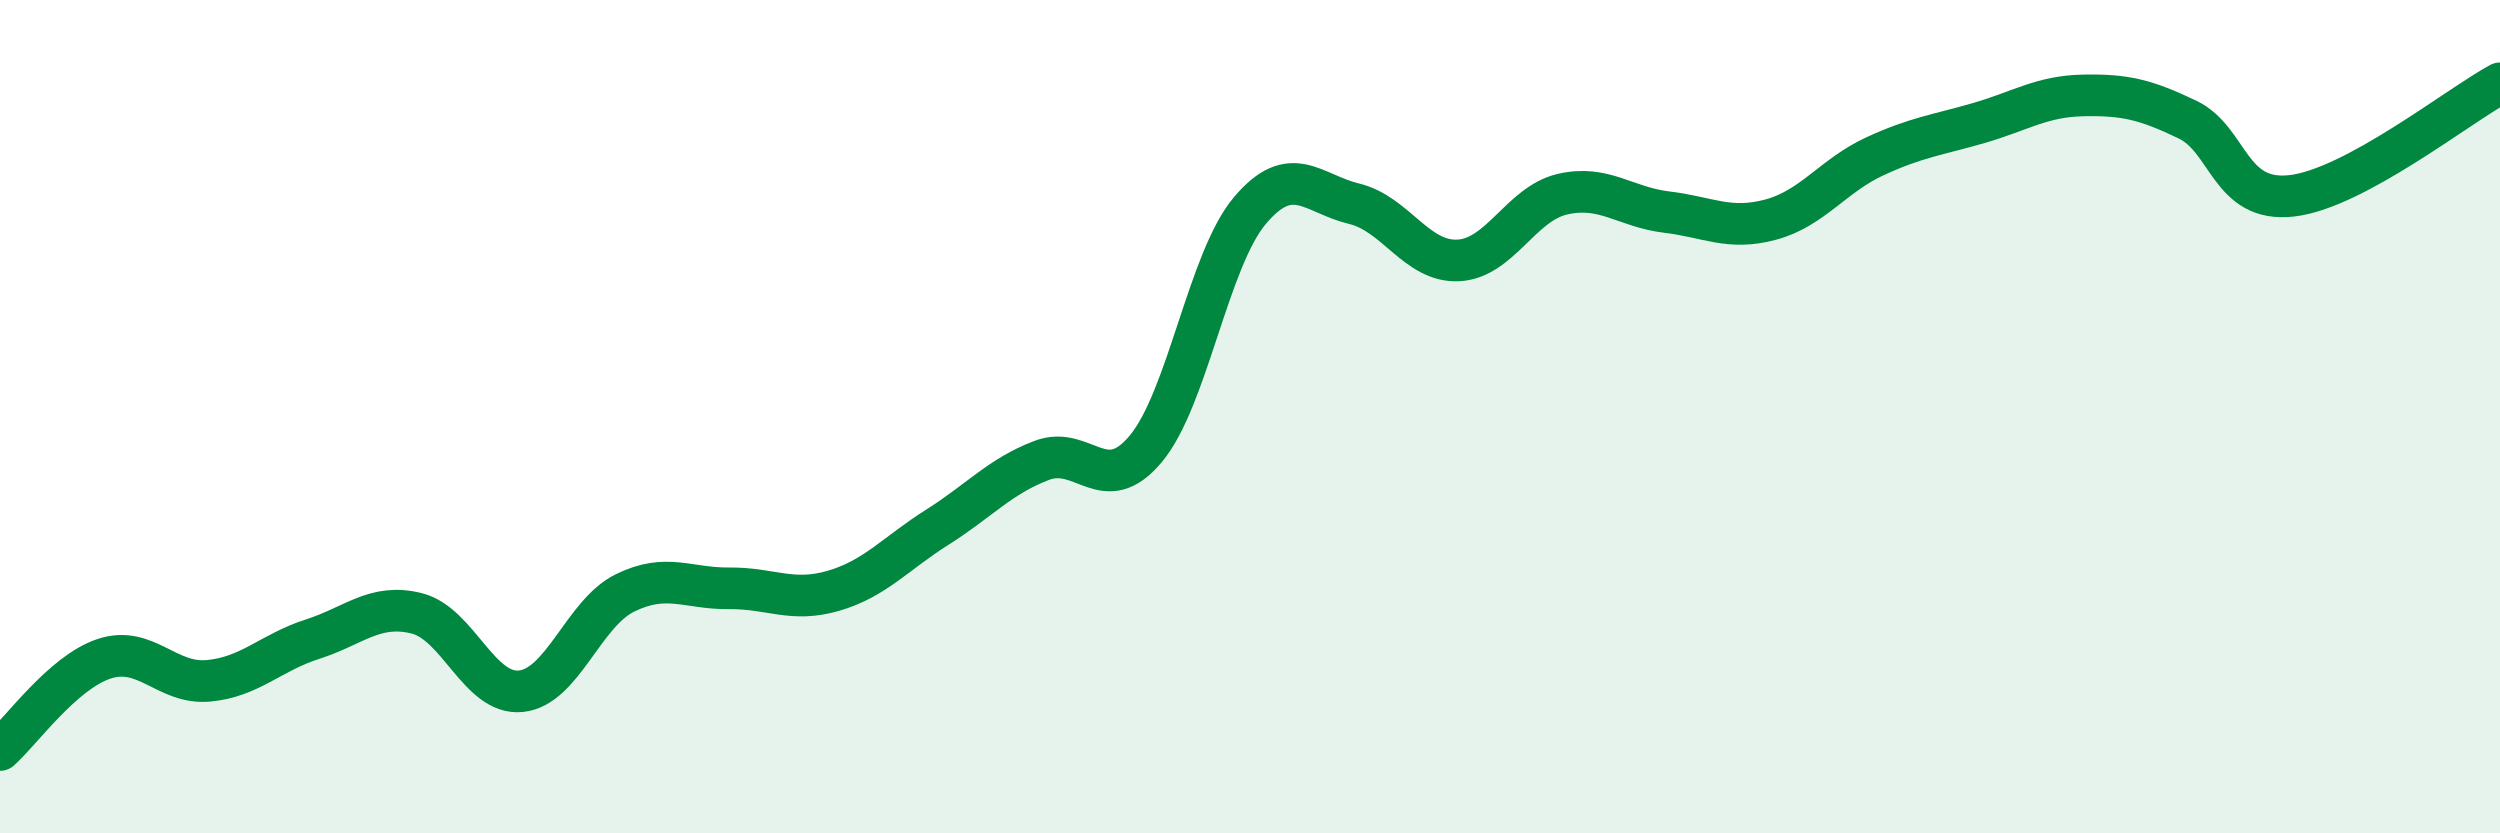
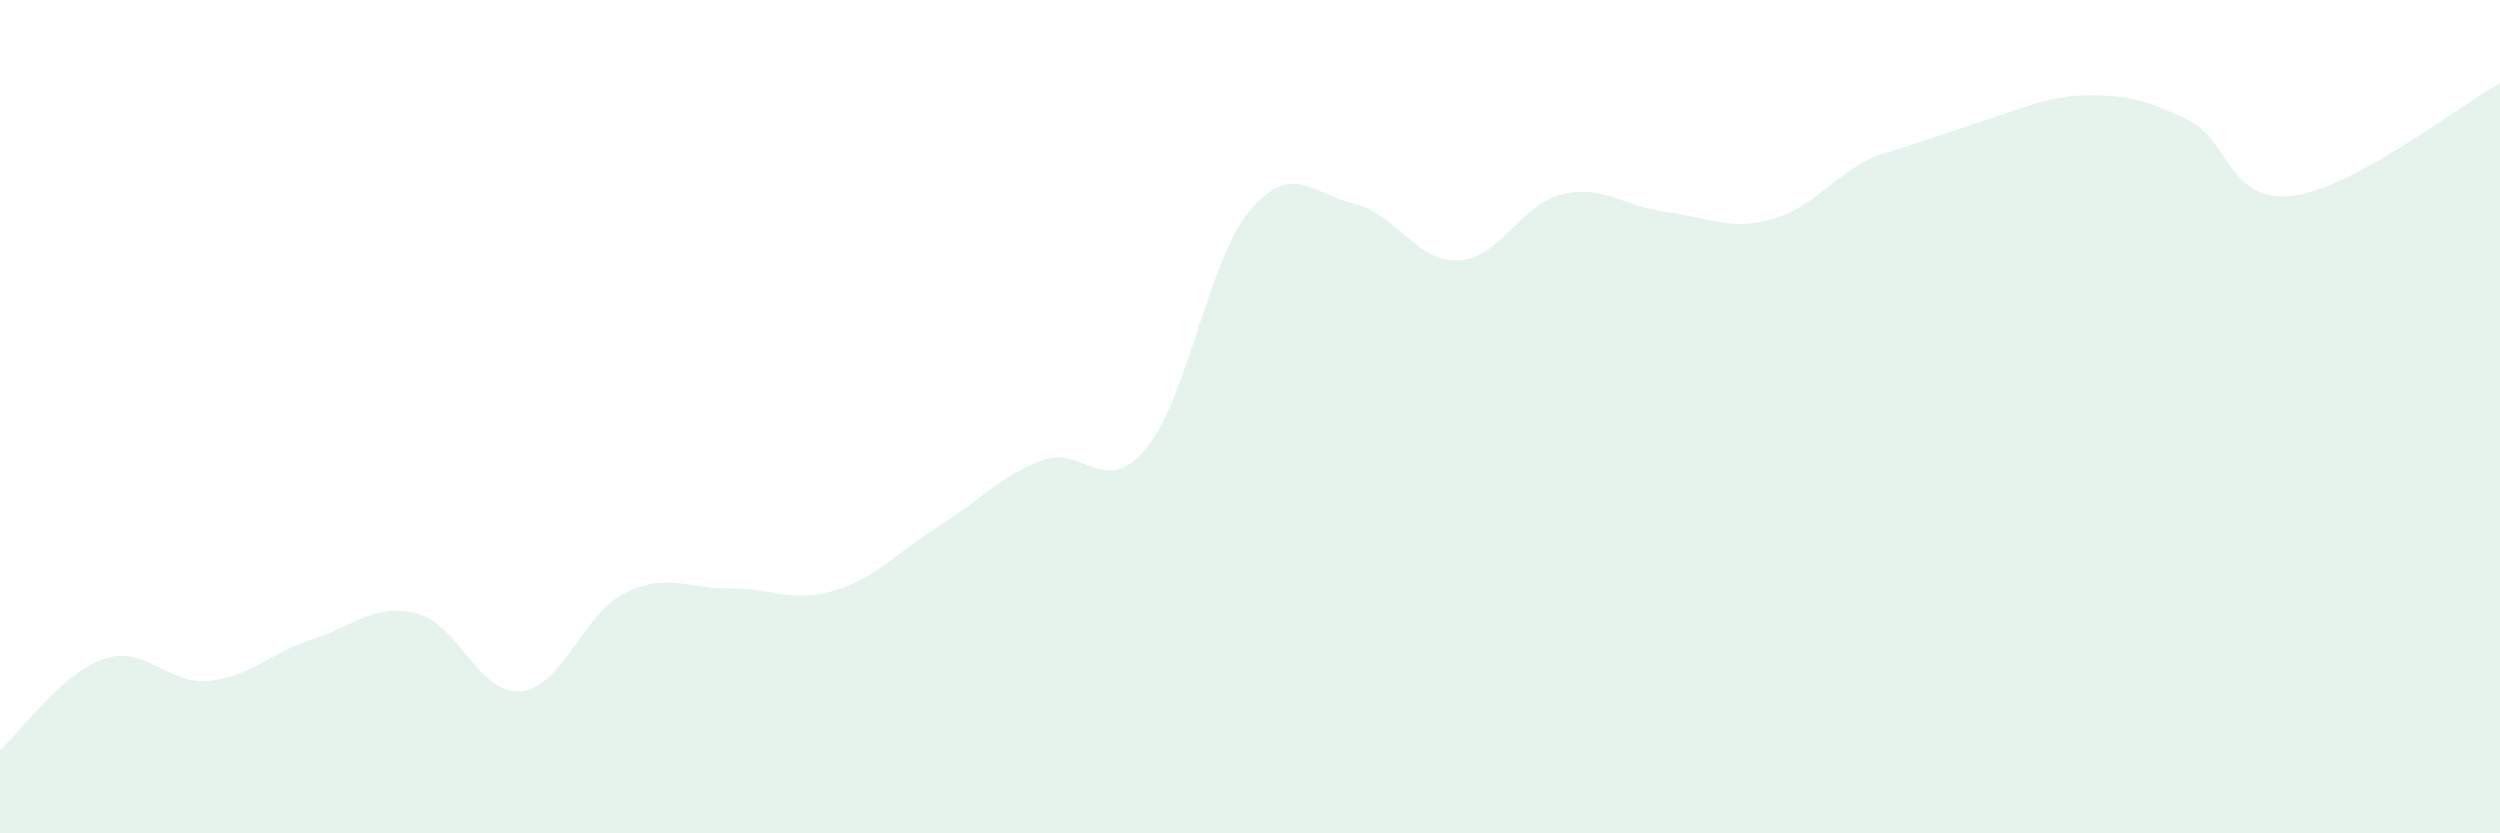
<svg xmlns="http://www.w3.org/2000/svg" width="60" height="20" viewBox="0 0 60 20">
-   <path d="M 0,18 C 0.5,17.56 1.5,16.14 2.5,15.81 C 3.5,15.48 4,16.43 5,16.34 C 6,16.25 6.5,15.66 7.5,15.34 C 8.5,15.02 9,14.47 10,14.72 C 11,14.97 11.5,16.69 12.5,16.59 C 13.5,16.49 14,14.72 15,14.23 C 16,13.74 16.5,14.13 17.5,14.12 C 18.5,14.11 19,14.47 20,14.18 C 21,13.89 21.5,13.28 22.5,12.65 C 23.5,12.02 24,11.43 25,11.05 C 26,10.67 26.5,11.97 27.5,10.77 C 28.5,9.57 29,6.23 30,5.05 C 31,3.87 31.5,4.65 32.5,4.89 C 33.5,5.13 34,6.3 35,6.25 C 36,6.2 36.5,4.89 37.5,4.66 C 38.5,4.43 39,4.97 40,5.09 C 41,5.21 41.5,5.54 42.5,5.27 C 43.5,5 44,4.21 45,3.75 C 46,3.29 46.5,3.24 47.5,2.95 C 48.5,2.66 49,2.31 50,2.29 C 51,2.27 51.5,2.39 52.5,2.87 C 53.5,3.35 53.5,4.87 55,4.7 C 56.5,4.53 59,2.54 60,2L60 20L0 20Z" fill="#008740" opacity="0.1" stroke-linecap="round" stroke-linejoin="round" />
-   <path d="M 0,18 C 0.5,17.56 1.5,16.14 2.5,15.81 C 3.5,15.48 4,16.43 5,16.34 C 6,16.25 6.5,15.66 7.5,15.34 C 8.5,15.02 9,14.47 10,14.72 C 11,14.97 11.5,16.69 12.5,16.59 C 13.5,16.49 14,14.72 15,14.23 C 16,13.74 16.5,14.13 17.5,14.12 C 18.5,14.11 19,14.47 20,14.18 C 21,13.89 21.5,13.28 22.5,12.65 C 23.5,12.02 24,11.43 25,11.05 C 26,10.67 26.5,11.97 27.5,10.77 C 28.5,9.57 29,6.23 30,5.05 C 31,3.87 31.5,4.65 32.5,4.89 C 33.5,5.13 34,6.3 35,6.25 C 36,6.2 36.5,4.89 37.5,4.66 C 38.5,4.43 39,4.97 40,5.09 C 41,5.21 41.5,5.54 42.5,5.27 C 43.5,5 44,4.21 45,3.75 C 46,3.29 46.5,3.24 47.5,2.95 C 48.5,2.66 49,2.31 50,2.29 C 51,2.27 51.5,2.39 52.5,2.87 C 53.5,3.35 53.5,4.87 55,4.7 C 56.5,4.53 59,2.54 60,2" stroke="#008740" stroke-width="1" fill="none" stroke-linecap="round" stroke-linejoin="round" />
+   <path d="M 0,18 C 0.5,17.56 1.5,16.14 2.5,15.81 C 3.5,15.48 4,16.43 5,16.34 C 6,16.25 6.5,15.66 7.5,15.34 C 8.5,15.02 9,14.47 10,14.72 C 11,14.97 11.5,16.69 12.5,16.59 C 13.5,16.49 14,14.72 15,14.23 C 16,13.74 16.5,14.13 17.5,14.12 C 18.5,14.11 19,14.47 20,14.18 C 21,13.89 21.5,13.28 22.5,12.65 C 23.5,12.02 24,11.43 25,11.05 C 26,10.67 26.5,11.97 27.5,10.77 C 28.5,9.57 29,6.23 30,5.05 C 31,3.87 31.5,4.65 32.5,4.89 C 33.5,5.13 34,6.3 35,6.25 C 36,6.2 36.5,4.89 37.5,4.66 C 38.5,4.43 39,4.97 40,5.09 C 41,5.21 41.5,5.54 42.5,5.27 C 43.5,5 44,4.21 45,3.75 C 48.5,2.66 49,2.31 50,2.29 C 51,2.27 51.5,2.39 52.5,2.87 C 53.5,3.35 53.5,4.87 55,4.7 C 56.5,4.53 59,2.54 60,2L60 20L0 20Z" fill="#008740" opacity="0.1" stroke-linecap="round" stroke-linejoin="round" />
</svg>